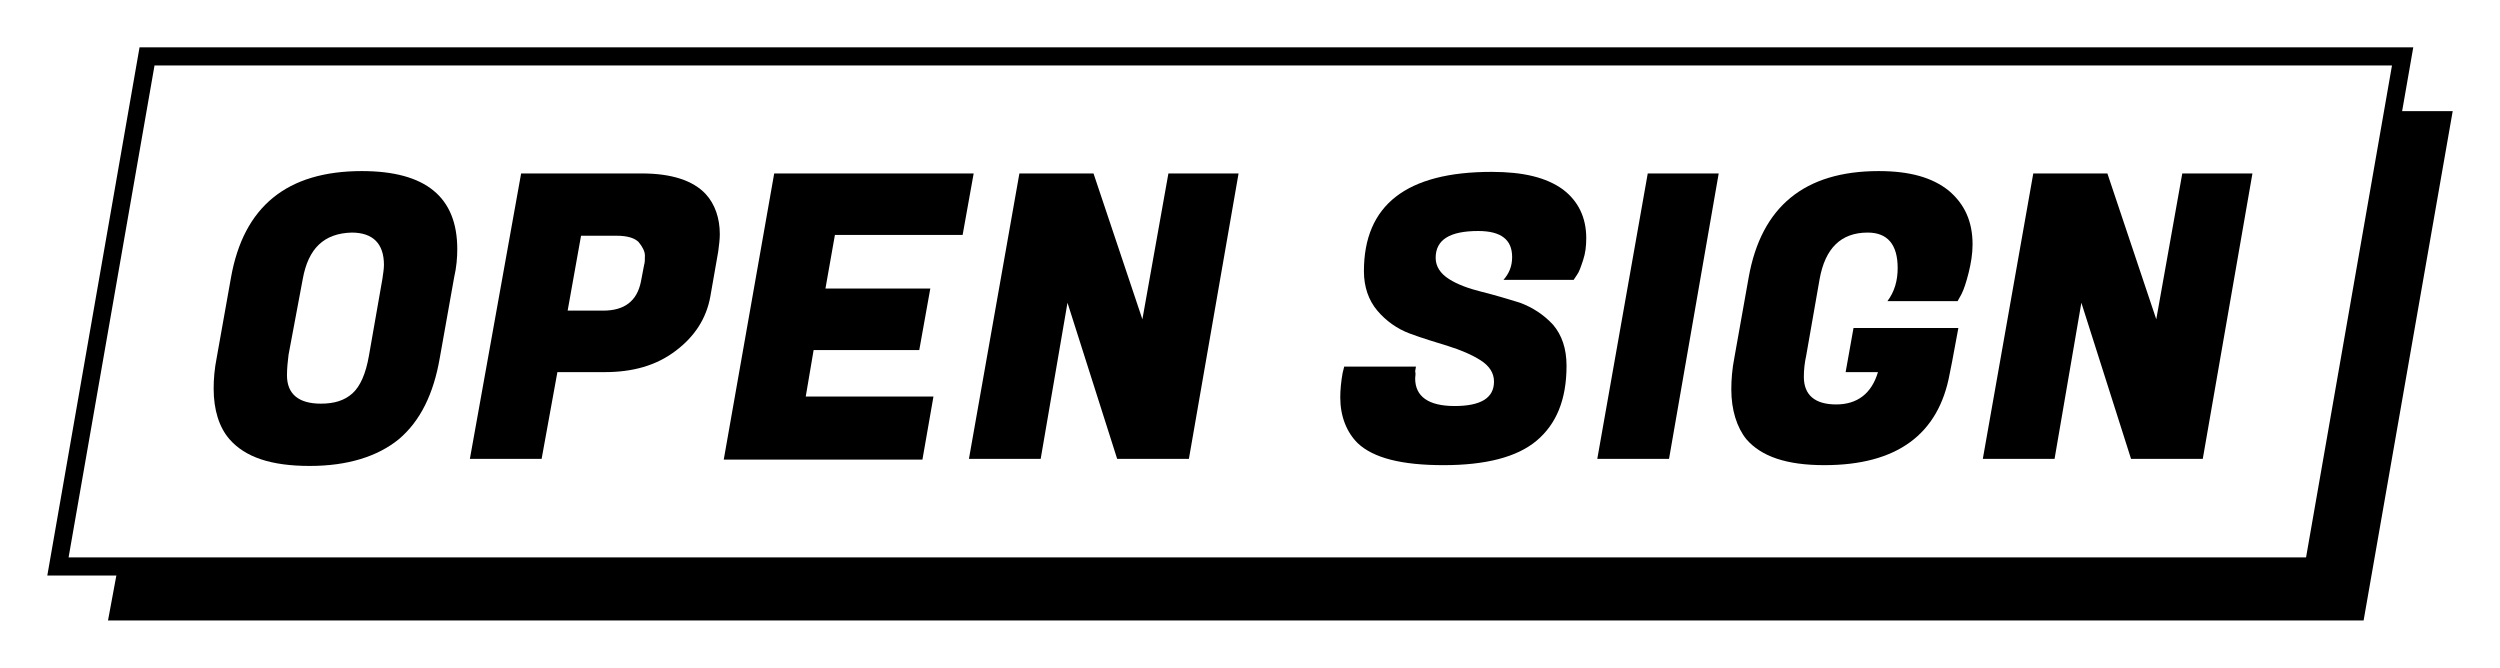
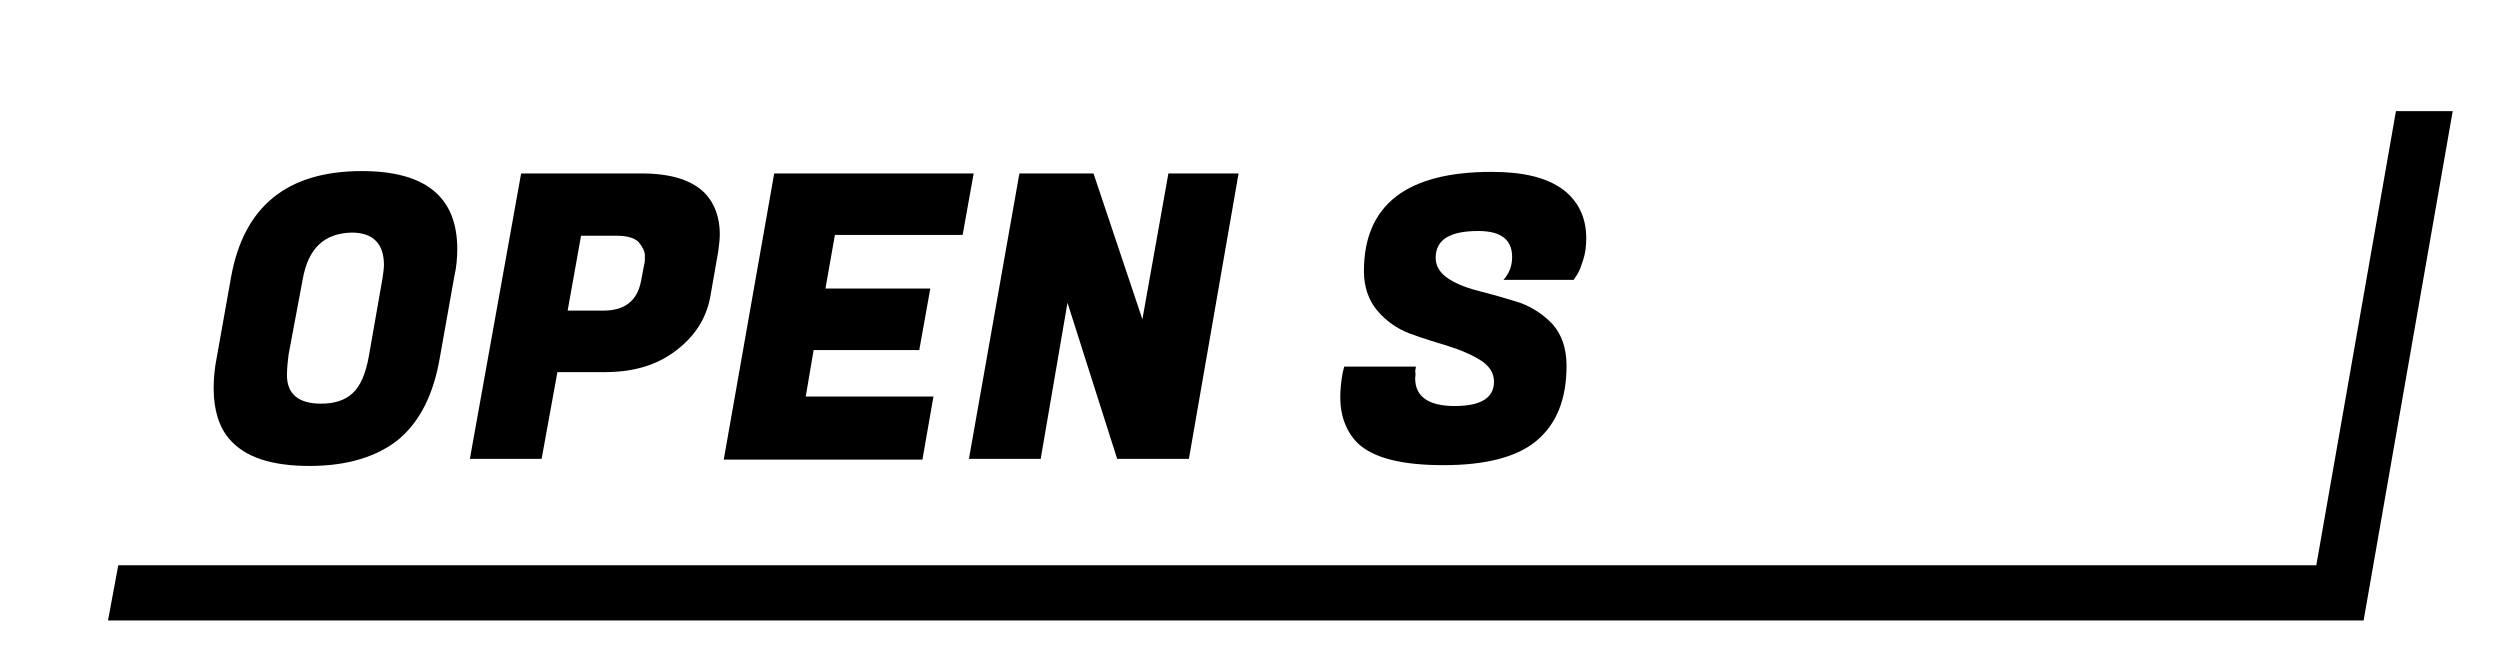
<svg xmlns="http://www.w3.org/2000/svg" version="1.1" x="0px" y="0px" viewBox="0 0 317.1 84.7" style="enable-background:new 0 0 317.1 84.7;" xml:space="preserve">
  <style type="text/css">
	.st0{display:none;}
</style>
  <g id="NAV">
    <g>
      <polygon points="303.9,14.1 293.8,71.7 15,71.7 13.7,78.7 299.8,78.7 311.1,14.1   " />
      <g>
-         <path d="M294.4,73H6L17.7,6l288.4,0L294.4,73z M8.7,70.7h283.8l10.9-62.4l-283.8,0L8.7,70.7z" />
-       </g>
+         </g>
      <g>
        <path d="M45.9,21.7c8.1,0,12.1,3.3,12.1,9.9c0,1.1-0.1,2.3-0.4,3.6l-1.8,10.1c-0.8,4.7-2.5,8.1-5.2,10.4     c-2.7,2.2-6.5,3.4-11.3,3.4c-4.9,0-8.2-1.1-10.2-3.4c-1.3-1.5-2-3.7-2-6.4c0-1.2,0.1-2.5,0.4-4l1.8-10.1     C30.9,26.2,36.4,21.7,45.9,21.7z M40.7,51.2c1.7,0,3-0.4,4-1.3c1-0.9,1.7-2.5,2.1-4.8l1.7-9.7c0.1-0.7,0.2-1.3,0.2-1.8     c0-2.7-1.4-4.1-4.1-4.1c-3.5,0.1-5.5,2-6.2,5.9L36.6,45c-0.1,0.8-0.2,1.7-0.2,2.6C36.4,50,37.9,51.2,40.7,51.2z" />
        <path d="M76.7,47.2h-6l-2,11h-9.1L66.1,22h15.3c3.8,0,6.5,0.9,8.1,2.6c1.2,1.3,1.8,3.1,1.8,5.1c0,0.7-0.1,1.4-0.2,2.2l-1,5.7     c-0.5,2.8-2,5.1-4.4,6.9C83.2,46.4,80.2,47.2,76.7,47.2z M78.2,29.9h-4.5l-1.7,9.5h4.5c2.7,0,4.3-1.2,4.8-3.7l0.4-2.1     c0.1-0.3,0.1-0.7,0.1-1.2c0-0.5-0.3-1.1-0.8-1.7C80.5,30.2,79.6,29.9,78.2,29.9z" />
        <path d="M117,58.3H91.8L98.2,22h25.3l-1.4,7.8h-16.2l-1.2,6.8H118l-1.4,7.8h-13.4l-1,5.9h16.2L117,58.3z" />
        <path d="M157.1,22l-6.3,36.2h-9.1l-6.3-19.8l-3.4,19.8h-9.1l6.4-36.2h9.4l6.2,18.5l3.3-18.5H157.1z" />
        <path d="M179.5,48c0,2.3,1.7,3.5,5,3.5c3.3,0,5-1,5-3.1c0-1.1-0.6-2-1.7-2.7c-1.1-0.7-2.5-1.3-4.1-1.8c-1.6-0.5-3.3-1-4.9-1.6     c-1.6-0.6-3-1.6-4.1-2.9c-1.1-1.3-1.7-3-1.7-5c0-8.4,5.4-12.6,16.2-12.6c4,0,6.9,0.7,9,2.2c2,1.5,3,3.6,3,6.2     c0,1-0.1,1.9-0.4,2.8c-0.3,0.9-0.5,1.5-0.8,1.9l-0.4,0.6h-8.9c0.7-0.8,1.1-1.7,1.1-2.9c0-2.2-1.4-3.3-4.3-3.3     c-3.6,0-5.4,1.1-5.4,3.4c0,1.1,0.6,2,1.7,2.7c1.1,0.7,2.5,1.2,4.1,1.6c1.6,0.4,3.3,0.9,4.9,1.4c1.6,0.6,3,1.5,4.2,2.8     c1.1,1.3,1.7,3,1.7,5.2c0,4.3-1.3,7.4-3.8,9.5c-2.5,2.1-6.5,3.1-11.8,3.1c-5.3,0-8.9-0.9-10.9-2.8c-1.4-1.4-2.2-3.4-2.2-5.8     c0-0.9,0.1-2,0.3-3.1l0.2-0.8h9.1l-0.1,0.6C179.6,47.4,179.5,47.7,179.5,48z" />
-         <path d="M218,22l-6.3,36.2h-9.1l6.4-36.2H218z" />
-         <path d="M231.4,59c-4.8,0-8-1.1-9.9-3.3c-1.2-1.5-1.9-3.7-1.9-6.3c0-1.2,0.1-2.6,0.4-4.1l1.8-10.1c1.6-9,7.1-13.5,16.5-13.5     c3.9,0,6.8,0.8,8.9,2.5c2,1.7,3,3.9,3,6.8c0,1.2-0.2,2.4-0.5,3.6c-0.3,1.2-0.6,2.1-0.9,2.7l-0.5,0.9h-8.9     c0.9-1.2,1.3-2.6,1.3-4.2c0-3-1.3-4.5-3.8-4.5c-3.4,0-5.4,2-6.1,5.9l-1.7,9.7c-0.2,0.9-0.3,1.8-0.3,2.7c0,2.3,1.4,3.5,4.1,3.5     c2.7,0,4.5-1.4,5.3-4.1h-4.1l1-5.6h13.3l-0.8,4.3l-0.3,1.5C245.9,55.1,240.6,59,231.4,59z" />
-         <path d="M285.7,22l-6.3,36.2h-9.1l-6.3-19.8l-3.4,19.8h-9.1l6.4-36.2h9.4l6.2,18.5l3.3-18.5H285.7z" />
      </g>
    </g>
  </g>
  <g id="Layer_4" class="st0">
</g>
</svg>